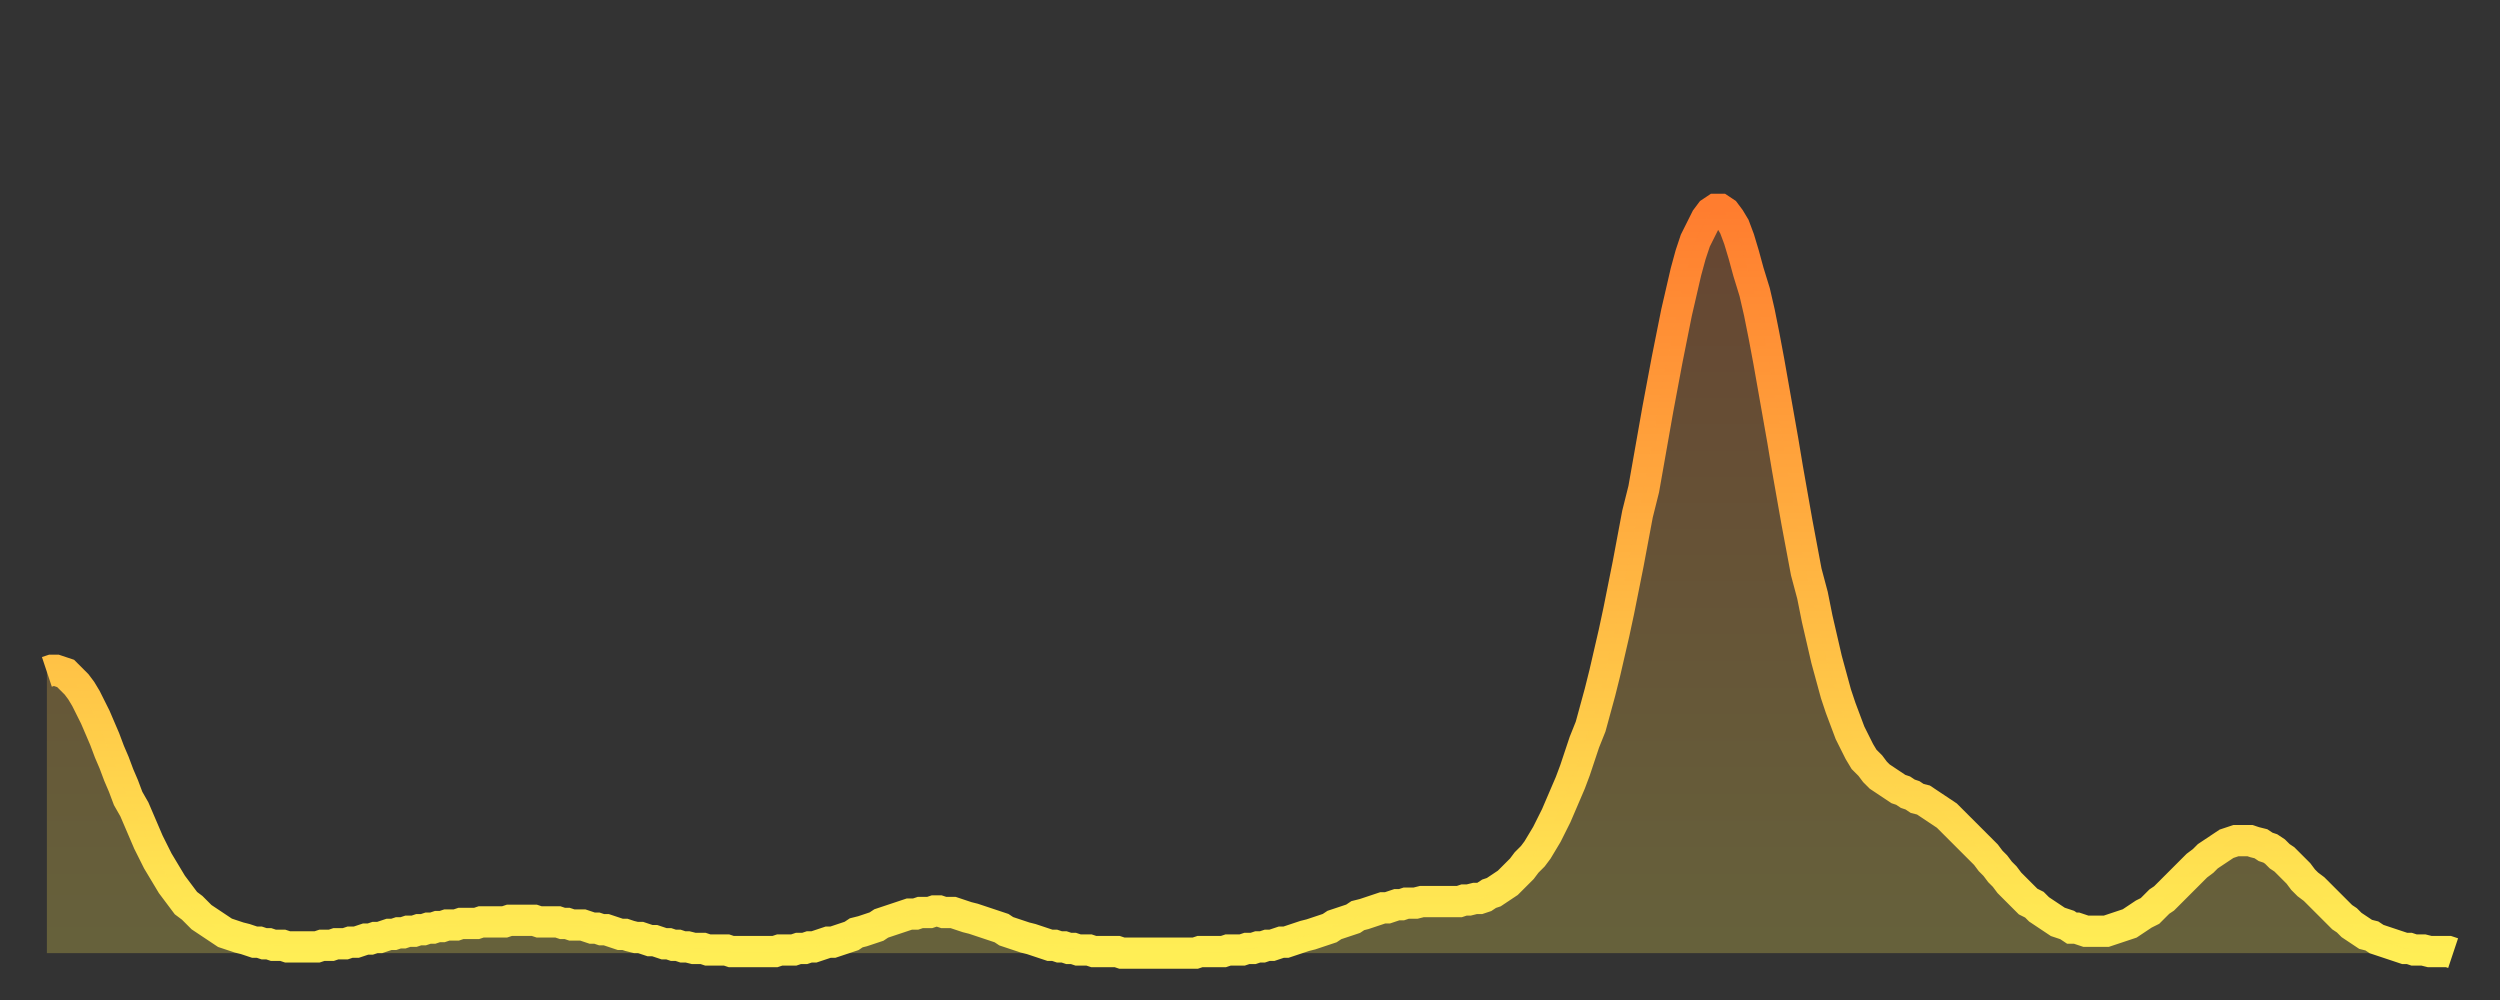
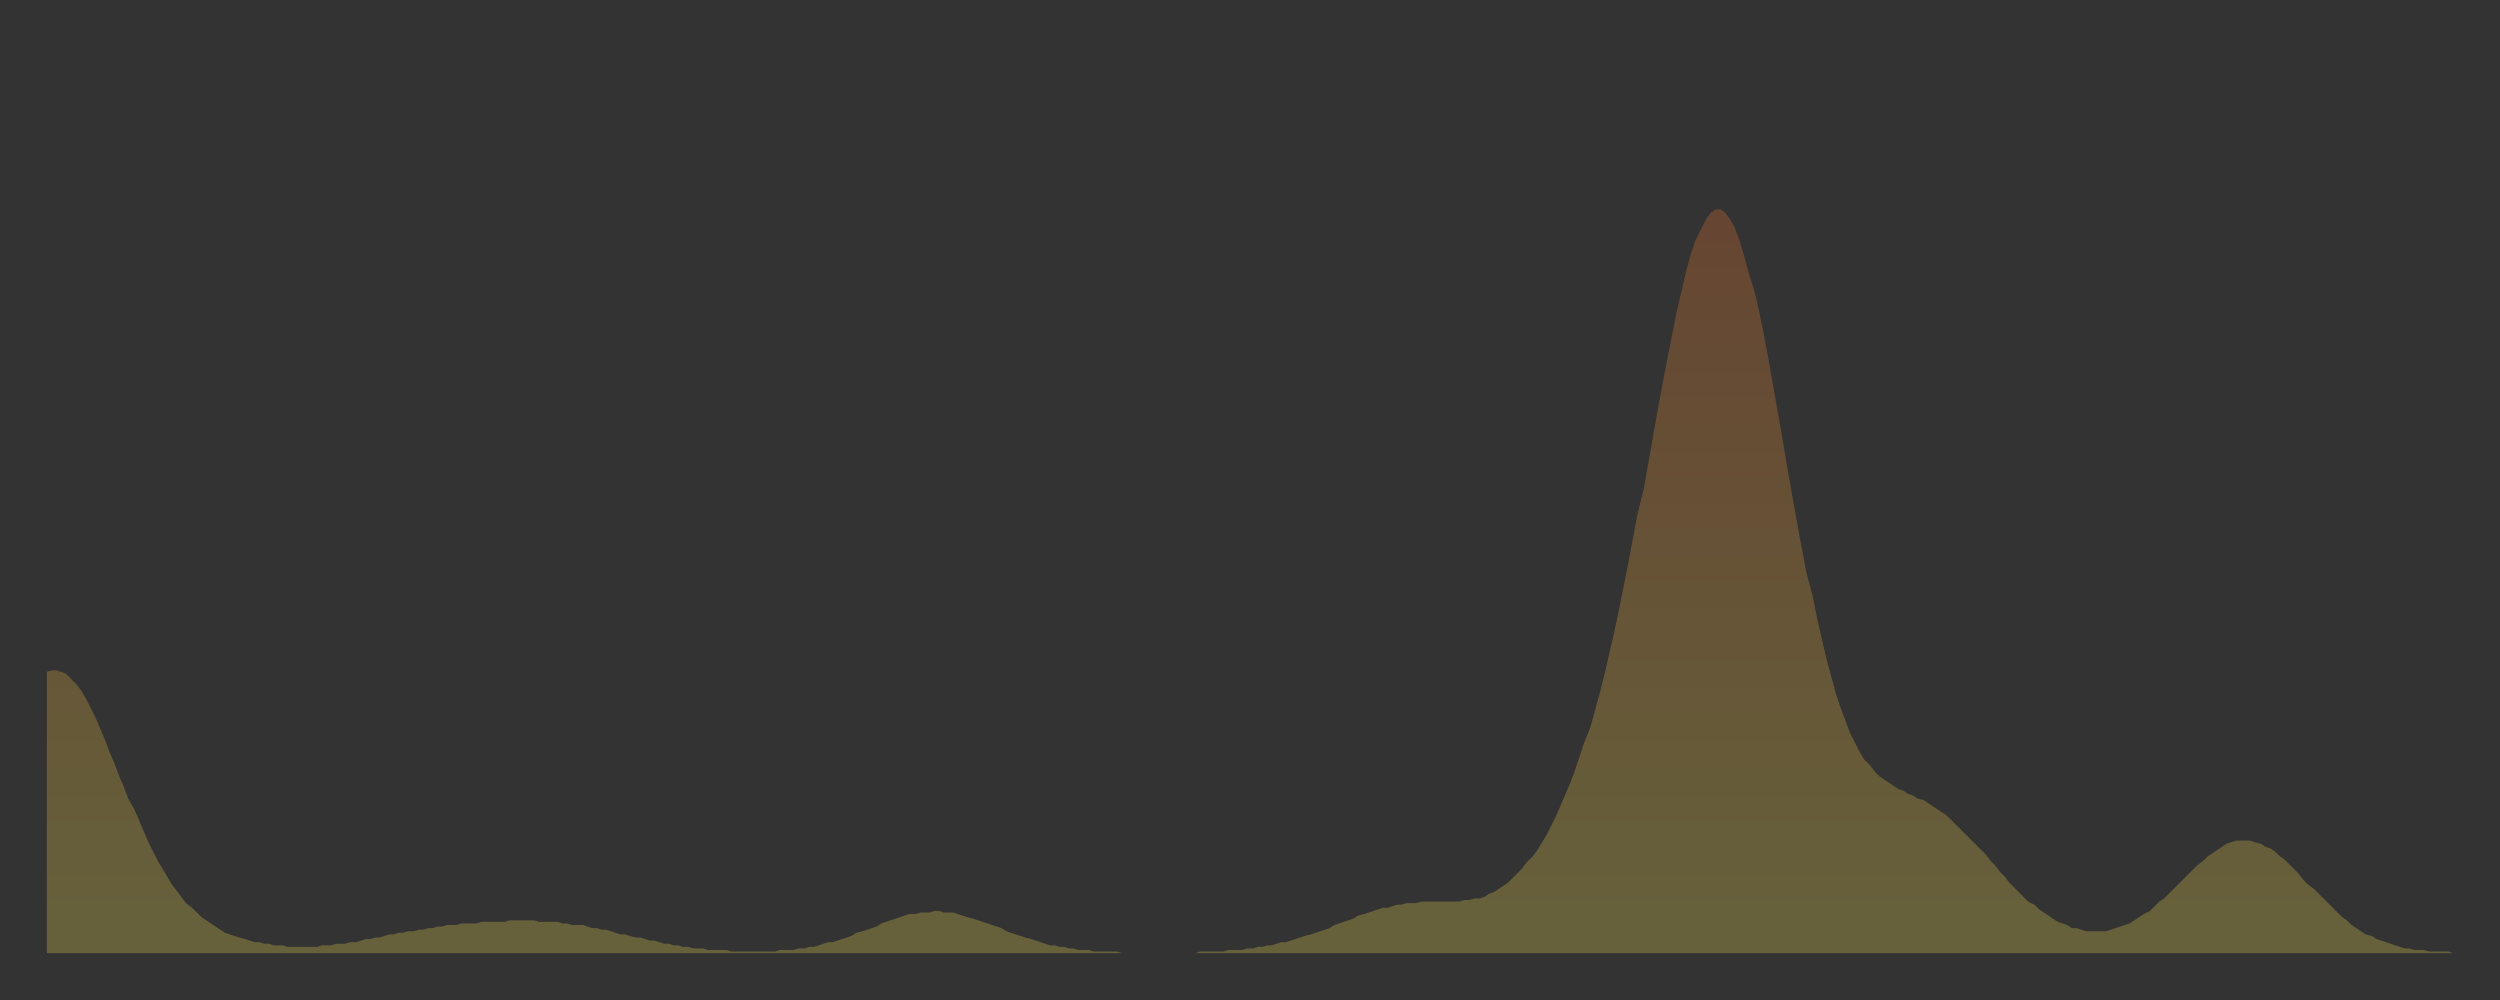
<svg xmlns="http://www.w3.org/2000/svg" baseProfile="full" height="64" version="1.1" width="160">
  <rect width="100%" height="100%" fill="#333333" stroke="none" />
  <defs>
    <linearGradient id="id4416" x1="0" x2="0" y1="0" y2="1">
      <stop offset="0%" stop-color="#ff7d2f" />
      <stop offset="50%" stop-color="#ffb642" />
      <stop offset="100%" stop-color="#ffee55" />
    </linearGradient>
  </defs>
  <g transform="translate(3,3)">
    <g>
-       <path d="M 0.0 40.0 0.3 39.9 0.6 39.9 0.9 40.0 1.2 40.1 1.5 40.4 1.9 40.8 2.2 41.2 2.5 41.7 2.8 42.3 3.1 42.9 3.4 43.6 3.7 44.3 4.0 45.1 4.3 45.8 4.6 46.6 4.9 47.3 5.2 48.1 5.6 48.8 5.9 49.5 6.2 50.2 6.5 50.9 6.8 51.5 7.1 52.1 7.4 52.6 7.7 53.1 8.0 53.6 8.3 54.0 8.6 54.4 8.9 54.8 9.3 55.1 9.6 55.4 9.9 55.7 10.2 55.9 10.5 56.1 10.8 56.3 11.1 56.5 11.4 56.7 11.7 56.8 12.0 56.9 12.3 57.0 12.7 57.1 13.0 57.2 13.3 57.3 13.6 57.3 13.9 57.4 14.2 57.4 14.5 57.5 14.8 57.5 15.1 57.5 15.4 57.6 15.7 57.6 16.0 57.6 16.4 57.6 16.7 57.6 17.0 57.6 17.3 57.6 17.6 57.5 17.9 57.5 18.2 57.5 18.5 57.4 18.8 57.4 19.1 57.4 19.4 57.3 19.8 57.3 20.1 57.2 20.4 57.1 20.7 57.1 21.0 57.0 21.3 57.0 21.6 56.9 21.9 56.8 22.2 56.8 22.5 56.7 22.8 56.7 23.1 56.6 23.5 56.6 23.8 56.5 24.1 56.5 24.4 56.4 24.7 56.4 25.0 56.3 25.3 56.3 25.6 56.2 25.9 56.2 26.2 56.2 26.5 56.1 26.8 56.1 27.2 56.1 27.5 56.1 27.8 56.0 28.1 56.0 28.4 56.0 28.7 56.0 29.0 56.0 29.3 56.0 29.6 55.9 29.9 55.9 30.2 55.9 30.6 55.9 30.9 55.9 31.2 55.9 31.5 56.0 31.8 56.0 32.1 56.0 32.4 56.0 32.7 56.0 33.0 56.1 33.3 56.1 33.6 56.2 33.9 56.2 34.3 56.2 34.6 56.3 34.9 56.4 35.2 56.4 35.5 56.5 35.8 56.5 36.1 56.6 36.4 56.7 36.7 56.8 37.0 56.8 37.3 56.9 37.7 57.0 38.0 57.0 38.3 57.1 38.6 57.2 38.9 57.2 39.2 57.3 39.5 57.4 39.8 57.4 40.1 57.5 40.4 57.5 40.7 57.6 41.0 57.6 41.4 57.7 41.7 57.7 42.0 57.7 42.3 57.8 42.6 57.8 42.9 57.8 43.2 57.8 43.5 57.8 43.8 57.9 44.1 57.9 44.4 57.9 44.7 57.9 45.1 57.9 45.4 57.9 45.7 57.9 46.0 57.9 46.3 57.9 46.6 57.9 46.9 57.8 47.2 57.8 47.5 57.8 47.8 57.8 48.1 57.7 48.5 57.7 48.8 57.6 49.1 57.6 49.4 57.5 49.7 57.4 50.0 57.3 50.3 57.3 50.6 57.2 50.9 57.1 51.2 57.0 51.5 56.9 51.8 56.7 52.2 56.6 52.5 56.5 52.8 56.4 53.1 56.3 53.4 56.1 53.7 56.0 54.0 55.9 54.3 55.8 54.6 55.7 54.9 55.6 55.2 55.5 55.6 55.5 55.9 55.4 56.2 55.4 56.5 55.4 56.8 55.3 57.1 55.3 57.4 55.4 57.7 55.4 58.0 55.4 58.3 55.5 58.6 55.6 58.9 55.7 59.3 55.8 59.6 55.9 59.9 56.0 60.2 56.1 60.5 56.2 60.8 56.3 61.1 56.4 61.4 56.6 61.7 56.7 62.0 56.8 62.3 56.9 62.6 57.0 63.0 57.1 63.3 57.2 63.6 57.3 63.9 57.4 64.2 57.5 64.5 57.5 64.8 57.6 65.1 57.6 65.4 57.7 65.7 57.7 66.0 57.8 66.4 57.8 66.7 57.8 67.0 57.9 67.3 57.9 67.6 57.9 67.9 57.9 68.2 57.9 68.5 57.9 68.8 58.0 69.1 58.0 69.4 58.0 69.7 58.0 70.1 58.0 70.4 58.0 70.7 58.0 71.0 58.0 71.3 58.0 71.6 58.0 71.9 58.0 72.2 58.0 72.5 58.0 72.8 58.0 73.1 58.0 73.5 58.0 73.8 57.9 74.1 57.9 74.4 57.9 74.7 57.9 75.0 57.9 75.3 57.9 75.6 57.8 75.9 57.8 76.2 57.8 76.5 57.8 76.8 57.7 77.2 57.7 77.5 57.6 77.8 57.6 78.1 57.5 78.4 57.5 78.7 57.4 79.0 57.3 79.3 57.3 79.6 57.2 79.9 57.1 80.2 57.0 80.5 56.9 80.9 56.8 81.2 56.7 81.5 56.6 81.8 56.5 82.1 56.4 82.4 56.2 82.7 56.1 83.0 56.0 83.3 55.9 83.6 55.8 83.9 55.6 84.3 55.5 84.6 55.4 84.9 55.3 85.2 55.2 85.5 55.1 85.8 55.1 86.1 55.0 86.4 54.9 86.7 54.9 87.0 54.8 87.3 54.8 87.6 54.8 88.0 54.7 88.3 54.7 88.6 54.7 88.9 54.7 89.2 54.7 89.5 54.7 89.8 54.7 90.1 54.7 90.4 54.7 90.7 54.6 91.0 54.6 91.4 54.5 91.7 54.5 92.0 54.4 92.3 54.2 92.6 54.1 92.9 53.9 93.2 53.7 93.5 53.5 93.8 53.2 94.1 52.9 94.4 52.6 94.7 52.2 95.1 51.8 95.4 51.4 95.7 50.9 96.0 50.4 96.3 49.8 96.6 49.2 96.9 48.5 97.2 47.8 97.5 47.1 97.8 46.3 98.1 45.4 98.4 44.5 98.8 43.5 99.1 42.4 99.4 41.3 99.7 40.1 100.0 38.8 100.3 37.5 100.6 36.1 100.9 34.6 101.2 33.1 101.5 31.5 101.8 29.9 102.2 28.3 102.5 26.6 102.8 24.9 103.1 23.2 103.4 21.6 103.7 20.0 104.0 18.5 104.3 17.0 104.6 15.7 104.9 14.4 105.2 13.3 105.5 12.4 105.9 11.6 106.2 11.0 106.5 10.6 106.8 10.4 107.1 10.4 107.4 10.6 107.7 11.0 108.0 11.5 108.3 12.3 108.6 13.3 108.9 14.4 109.3 15.7 109.6 17.0 109.9 18.5 110.2 20.1 110.5 21.8 110.8 23.5 111.1 25.2 111.4 27.0 111.7 28.7 112.0 30.4 112.3 32.0 112.6 33.6 113.0 35.1 113.3 36.6 113.6 37.9 113.9 39.2 114.2 40.3 114.5 41.4 114.8 42.3 115.1 43.1 115.4 43.9 115.7 44.5 116.0 45.1 116.3 45.6 116.7 46.0 117.0 46.4 117.3 46.7 117.6 46.9 117.9 47.1 118.2 47.3 118.5 47.5 118.8 47.6 119.1 47.8 119.4 47.9 119.7 48.1 120.1 48.2 120.4 48.4 120.7 48.6 121.0 48.8 121.3 49.0 121.6 49.2 121.9 49.5 122.2 49.8 122.5 50.1 122.8 50.4 123.1 50.7 123.4 51.0 123.8 51.4 124.1 51.7 124.4 52.1 124.7 52.4 125.0 52.8 125.3 53.1 125.6 53.5 125.9 53.8 126.2 54.1 126.5 54.4 126.8 54.7 127.2 54.9 127.5 55.2 127.8 55.4 128.1 55.6 128.4 55.8 128.7 56.0 129.0 56.1 129.3 56.2 129.6 56.4 129.9 56.4 130.2 56.5 130.5 56.6 130.9 56.6 131.2 56.6 131.5 56.6 131.8 56.6 132.1 56.5 132.4 56.4 132.7 56.3 133.0 56.2 133.3 56.1 133.6 55.9 133.9 55.7 134.2 55.5 134.6 55.3 134.9 55.0 135.2 54.7 135.5 54.5 135.8 54.2 136.1 53.9 136.4 53.6 136.7 53.3 137.0 53.0 137.3 52.7 137.6 52.4 138.0 52.1 138.3 51.8 138.6 51.6 138.9 51.4 139.2 51.2 139.5 51.0 139.8 50.9 140.1 50.8 140.4 50.8 140.7 50.8 141.0 50.8 141.3 50.9 141.7 51.0 142.0 51.2 142.3 51.3 142.6 51.5 142.9 51.8 143.2 52.0 143.5 52.3 143.8 52.6 144.1 52.9 144.4 53.3 144.7 53.6 145.1 53.9 145.4 54.2 145.7 54.5 146.0 54.8 146.3 55.1 146.6 55.4 146.9 55.7 147.2 55.9 147.5 56.2 147.8 56.4 148.1 56.6 148.4 56.8 148.8 56.9 149.1 57.1 149.4 57.2 149.7 57.3 150.0 57.4 150.3 57.5 150.6 57.6 150.9 57.7 151.2 57.7 151.5 57.8 151.8 57.8 152.1 57.8 152.5 57.9 152.8 57.9 153.1 57.9 153.4 57.9 153.7 57.9 154.0 58.0" fill="none" id="graph-curve" opacity="1" stroke="url(#id4416)" stroke-width="2" />
      <path d="M 0 58 L 0.0 40.0 0.3 39.9 0.6 39.9 0.9 40.0 1.2 40.1 1.5 40.4 1.9 40.8 2.2 41.2 2.5 41.7 2.8 42.3 3.1 42.9 3.4 43.6 3.7 44.3 4.0 45.1 4.3 45.8 4.6 46.6 4.9 47.3 5.2 48.1 5.6 48.8 5.9 49.5 6.2 50.2 6.5 50.9 6.8 51.5 7.1 52.1 7.4 52.6 7.7 53.1 8.0 53.6 8.3 54.0 8.6 54.4 8.9 54.8 9.3 55.1 9.6 55.4 9.9 55.7 10.2 55.9 10.5 56.1 10.8 56.3 11.1 56.5 11.4 56.7 11.7 56.8 12.0 56.9 12.3 57.0 12.7 57.1 13.0 57.2 13.3 57.3 13.6 57.3 13.9 57.4 14.2 57.4 14.5 57.5 14.8 57.5 15.1 57.5 15.4 57.6 15.7 57.6 16.0 57.6 16.4 57.6 16.7 57.6 17.0 57.6 17.3 57.6 17.6 57.5 17.9 57.5 18.2 57.5 18.5 57.4 18.8 57.4 19.1 57.4 19.4 57.3 19.8 57.3 20.1 57.2 20.4 57.1 20.7 57.1 21.0 57.0 21.3 57.0 21.6 56.9 21.9 56.8 22.2 56.8 22.5 56.7 22.8 56.7 23.1 56.6 23.5 56.6 23.8 56.5 24.1 56.5 24.4 56.4 24.7 56.4 25.0 56.3 25.3 56.3 25.6 56.2 25.9 56.2 26.2 56.2 26.5 56.1 26.8 56.1 27.2 56.1 27.5 56.1 27.8 56.0 28.1 56.0 28.4 56.0 28.7 56.0 29.0 56.0 29.3 56.0 29.6 55.9 29.9 55.9 30.2 55.9 30.6 55.9 30.9 55.9 31.2 55.9 31.5 56.0 31.8 56.0 32.1 56.0 32.4 56.0 32.7 56.0 33.0 56.1 33.3 56.1 33.6 56.2 33.9 56.2 34.3 56.2 34.6 56.3 34.9 56.4 35.2 56.4 35.5 56.5 35.8 56.5 36.1 56.6 36.4 56.7 36.7 56.8 37.0 56.8 37.3 56.9 37.7 57.0 38.0 57.0 38.3 57.1 38.6 57.2 38.9 57.2 39.2 57.3 39.5 57.4 39.8 57.4 40.1 57.5 40.4 57.5 40.7 57.6 41.0 57.6 41.4 57.7 41.7 57.7 42.0 57.7 42.3 57.8 42.6 57.8 42.9 57.8 43.2 57.8 43.5 57.8 43.8 57.9 44.1 57.9 44.4 57.9 44.7 57.9 45.1 57.9 45.4 57.9 45.7 57.9 46.0 57.9 46.3 57.9 46.6 57.9 46.9 57.8 47.2 57.8 47.5 57.8 47.8 57.8 48.1 57.7 48.5 57.7 48.8 57.6 49.1 57.6 49.4 57.5 49.7 57.4 50.0 57.3 50.3 57.3 50.6 57.2 50.9 57.1 51.2 57.0 51.5 56.9 51.8 56.7 52.2 56.6 52.5 56.5 52.8 56.4 53.1 56.3 53.4 56.1 53.7 56.0 54.0 55.9 54.3 55.8 54.6 55.7 54.9 55.6 55.2 55.5 55.6 55.5 55.9 55.4 56.2 55.4 56.5 55.4 56.8 55.3 57.1 55.3 57.4 55.4 57.7 55.4 58.0 55.4 58.3 55.5 58.6 55.6 58.9 55.7 59.3 55.8 59.6 55.9 59.9 56.0 60.2 56.1 60.5 56.2 60.8 56.3 61.1 56.4 61.4 56.6 61.7 56.7 62.0 56.8 62.3 56.9 62.6 57.0 63.0 57.1 63.3 57.2 63.6 57.3 63.9 57.4 64.2 57.5 64.5 57.5 64.8 57.6 65.1 57.6 65.4 57.7 65.7 57.7 66.0 57.8 66.4 57.8 66.7 57.8 67.0 57.9 67.3 57.9 67.6 57.9 67.9 57.9 68.2 57.9 68.5 57.9 68.8 58.0 69.1 58.0 69.4 58.0 69.7 58.0 70.1 58.0 70.4 58.0 70.7 58.0 71.0 58.0 71.3 58.0 71.6 58.0 71.9 58.0 72.2 58.0 72.5 58.0 72.8 58.0 73.1 58.0 73.5 58.0 73.8 57.9 74.1 57.9 74.4 57.9 74.7 57.9 75.0 57.9 75.3 57.9 75.6 57.8 75.9 57.8 76.2 57.8 76.5 57.8 76.8 57.7 77.2 57.7 77.5 57.6 77.8 57.6 78.1 57.5 78.4 57.5 78.7 57.4 79.0 57.3 79.3 57.3 79.6 57.2 79.9 57.1 80.2 57.0 80.5 56.9 80.9 56.8 81.2 56.7 81.5 56.6 81.8 56.5 82.1 56.4 82.4 56.2 82.7 56.1 83.0 56.0 83.3 55.9 83.6 55.8 83.9 55.6 84.3 55.5 84.6 55.4 84.9 55.3 85.2 55.2 85.5 55.1 85.8 55.1 86.1 55.0 86.4 54.9 86.7 54.9 87.0 54.8 87.3 54.8 87.6 54.8 88.0 54.7 88.3 54.7 88.6 54.7 88.9 54.7 89.2 54.7 89.5 54.7 89.8 54.7 90.1 54.7 90.4 54.7 90.7 54.6 91.0 54.6 91.4 54.5 91.7 54.5 92.0 54.4 92.3 54.2 92.6 54.1 92.9 53.9 93.2 53.7 93.5 53.5 93.8 53.2 94.1 52.9 94.4 52.6 94.7 52.2 95.1 51.8 95.4 51.4 95.7 50.9 96.0 50.4 96.3 49.8 96.6 49.2 96.9 48.5 97.2 47.8 97.5 47.1 97.8 46.3 98.1 45.4 98.4 44.5 98.8 43.5 99.1 42.4 99.4 41.3 99.7 40.1 100.0 38.8 100.3 37.5 100.6 36.1 100.9 34.6 101.2 33.1 101.5 31.5 101.8 29.9 102.2 28.3 102.5 26.6 102.8 24.9 103.1 23.2 103.4 21.6 103.7 20.0 104.0 18.5 104.3 17.0 104.6 15.7 104.9 14.4 105.2 13.3 105.5 12.4 105.9 11.6 106.2 11.0 106.5 10.6 106.8 10.4 107.1 10.4 107.4 10.6 107.7 11.0 108.0 11.5 108.3 12.3 108.6 13.3 108.9 14.4 109.3 15.7 109.6 17.0 109.9 18.5 110.2 20.1 110.5 21.8 110.8 23.5 111.1 25.2 111.4 27.0 111.7 28.7 112.0 30.4 112.3 32.0 112.6 33.6 113.0 35.1 113.3 36.6 113.6 37.9 113.9 39.2 114.2 40.3 114.5 41.4 114.8 42.3 115.1 43.1 115.4 43.9 115.7 44.5 116.0 45.1 116.3 45.6 116.7 46.0 117.0 46.4 117.3 46.7 117.6 46.9 117.9 47.1 118.2 47.3 118.5 47.5 118.8 47.6 119.1 47.8 119.4 47.9 119.7 48.1 120.1 48.2 120.4 48.4 120.7 48.6 121.0 48.8 121.3 49.0 121.6 49.2 121.9 49.5 122.2 49.8 122.5 50.1 122.8 50.4 123.1 50.7 123.4 51.0 123.8 51.4 124.1 51.7 124.4 52.1 124.7 52.4 125.0 52.8 125.3 53.1 125.6 53.5 125.9 53.8 126.2 54.1 126.5 54.4 126.8 54.7 127.2 54.9 127.5 55.2 127.8 55.4 128.1 55.6 128.4 55.8 128.7 56.0 129.0 56.1 129.3 56.2 129.6 56.4 129.9 56.4 130.2 56.5 130.5 56.6 130.9 56.6 131.2 56.6 131.5 56.6 131.8 56.6 132.1 56.5 132.4 56.4 132.7 56.3 133.0 56.2 133.3 56.1 133.6 55.9 133.9 55.7 134.2 55.5 134.6 55.3 134.9 55.0 135.2 54.7 135.5 54.5 135.8 54.2 136.1 53.9 136.4 53.6 136.7 53.3 137.0 53.0 137.3 52.7 137.6 52.4 138.0 52.1 138.3 51.8 138.6 51.6 138.9 51.4 139.2 51.2 139.5 51.0 139.8 50.9 140.1 50.8 140.4 50.8 140.7 50.8 141.0 50.8 141.3 50.9 141.7 51.0 142.0 51.2 142.3 51.3 142.6 51.5 142.9 51.8 143.2 52.0 143.5 52.3 143.8 52.6 144.1 52.9 144.4 53.3 144.7 53.6 145.1 53.9 145.4 54.2 145.7 54.5 146.0 54.8 146.3 55.1 146.6 55.4 146.9 55.7 147.2 55.9 147.5 56.2 147.8 56.4 148.1 56.6 148.4 56.8 148.8 56.9 149.1 57.1 149.4 57.2 149.7 57.3 150.0 57.4 150.3 57.5 150.6 57.6 150.9 57.7 151.2 57.7 151.5 57.8 151.8 57.8 152.1 57.8 152.5 57.9 152.8 57.9 153.1 57.9 153.4 57.9 153.7 57.9 154.0 58.0 154 58" fill="url(#id4416)" fill-opacity=".25" id="graph-shadow" />
    </g>
  </g>
</svg>